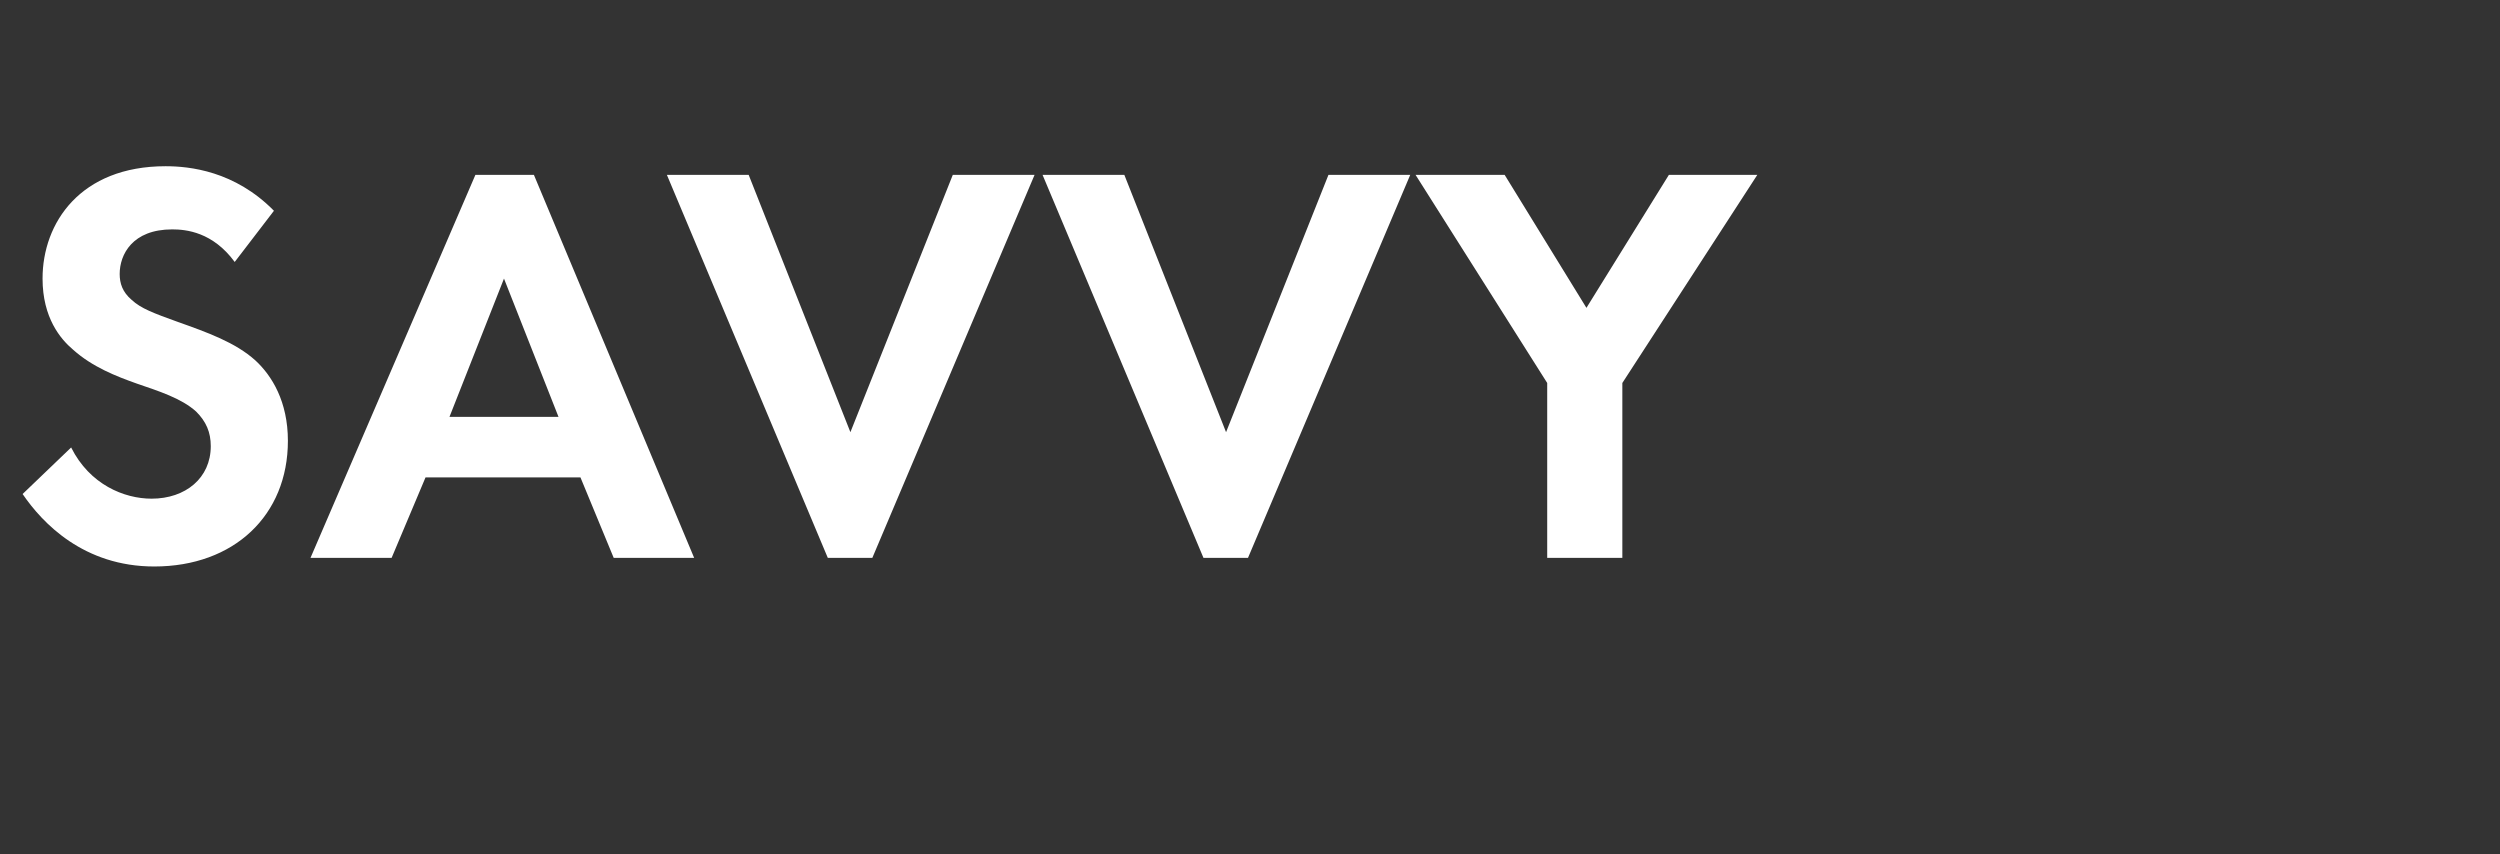
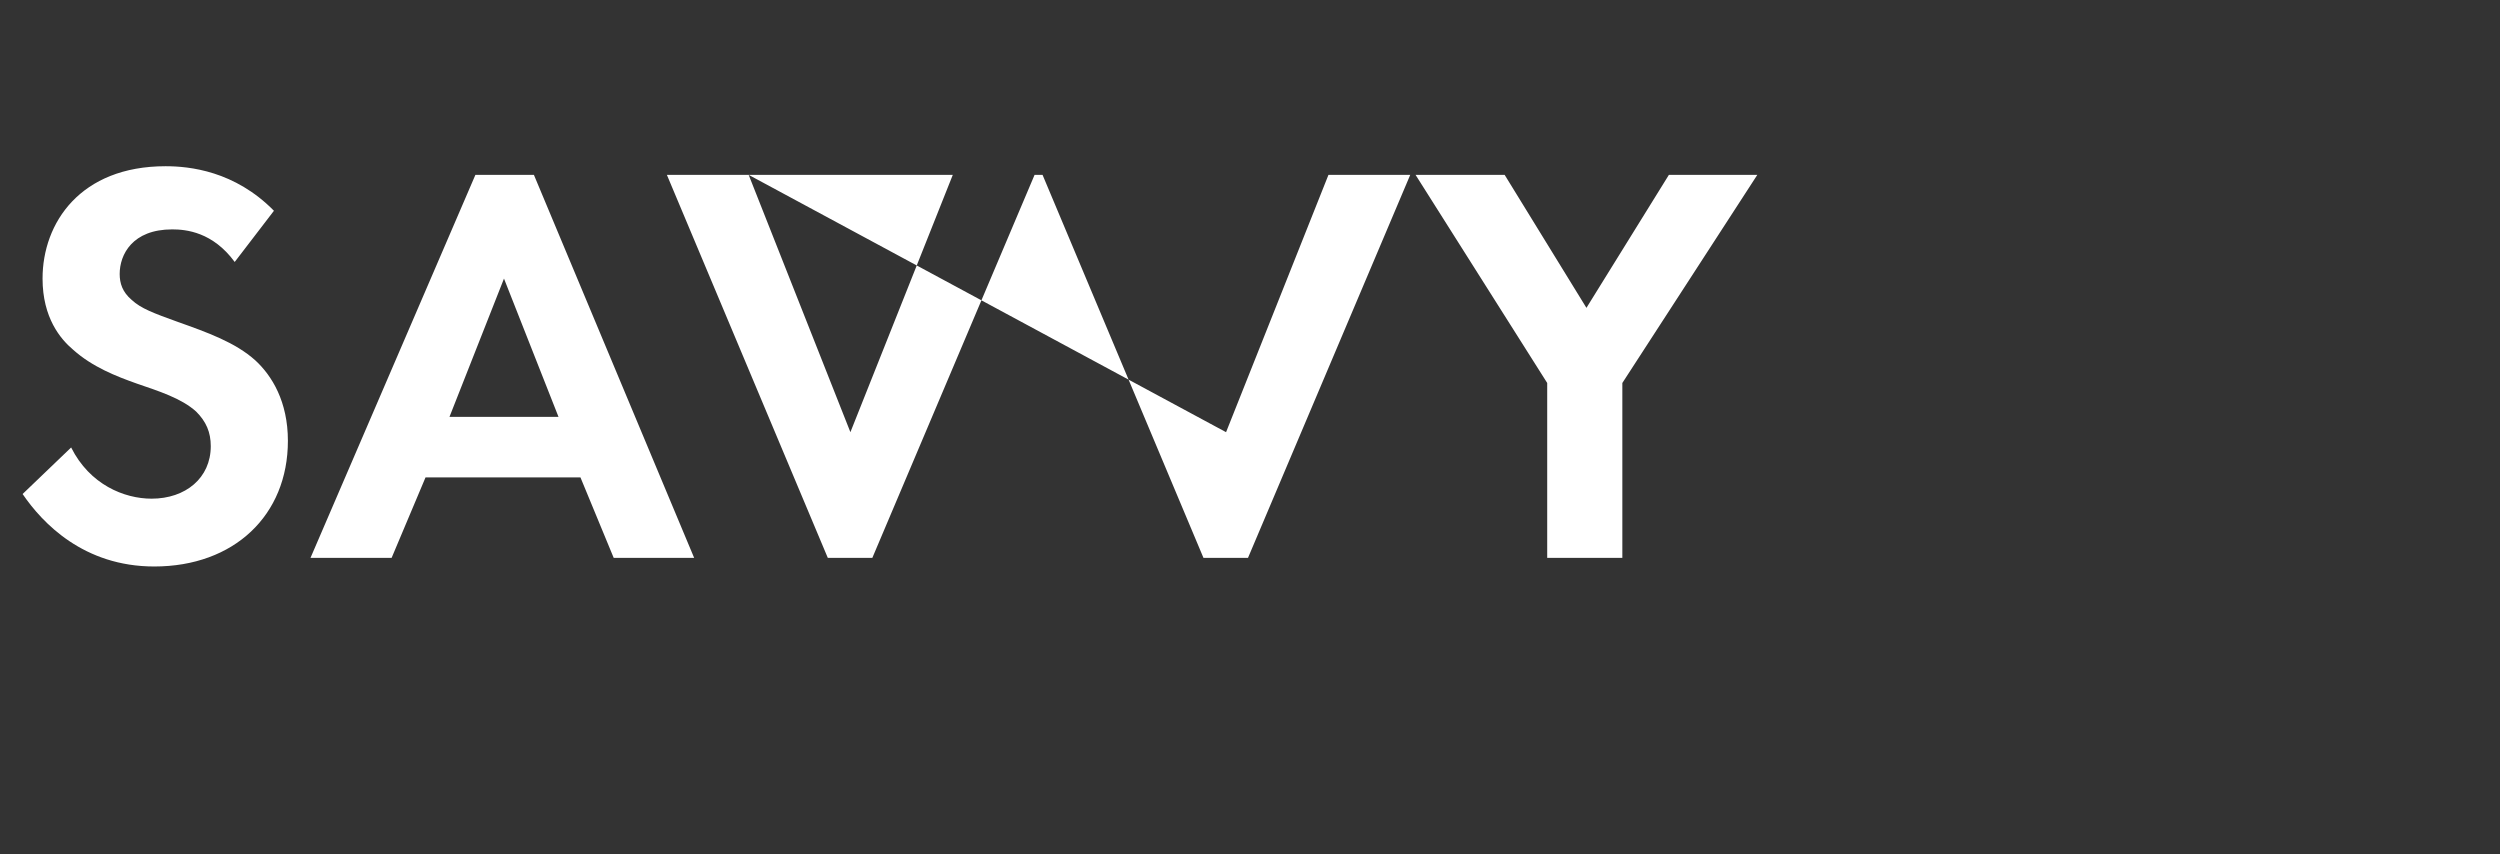
<svg xmlns="http://www.w3.org/2000/svg" version="1.1" width="376px" height="128.5px" viewBox="0 -18 376 128.5" style="top:-18px">
  <rect x="0" y="-18" width="376" height="128.5" fill="#333333" stroke="none" />
  <desc>﻿﻿﻿Savvy</desc>
  <defs />
  <g id="Polygon362781">
-     <path d="M 35.3 21.4 C 32 16.9 28 16.5 25.9 16.5 C 19.9 16.5 18 20.3 18 23.2 C 18 24.6 18.4 25.9 19.8 27.1 C 21.2 28.4 23.1 29.1 26.7 30.4 C 31.2 32 35.4 33.5 38.4 36.2 C 40.9 38.5 43.3 42.4 43.3 48.3 C 43.3 59.5 35.2 67.2 23.2 67.2 C 12.6 67.2 6.4 60.7 3.4 56.3 C 3.4 56.3 10.7 49.3 10.7 49.3 C 13.5 54.9 18.7 57 22.8 57 C 27.9 57 31.7 53.9 31.7 49.1 C 31.7 47 31 45.4 29.5 43.9 C 27.3 41.9 23.8 40.8 20.6 39.7 C 17.5 38.6 13.9 37.2 11 34.6 C 9.1 33 6.4 29.8 6.4 23.9 C 6.4 15.5 12.1 7 24.9 7 C 28.5 7 35.3 7.7 41.2 13.7 C 41.2 13.7 35.3 21.4 35.3 21.4 Z M 87.3 53.8 L 64 53.8 L 58.9 65.9 L 46.7 65.9 L 71.5 8.3 L 80.3 8.3 L 104.4 65.9 L 92.3 65.9 L 87.3 53.8 Z M 84 44.7 L 75.8 23.9 L 67.6 44.7 L 84 44.7 Z M 112.6 8.3 L 127.9 47 L 143.3 8.3 L 155.6 8.3 L 131.2 65.9 L 124.5 65.9 L 100.3 8.3 L 112.6 8.3 Z M 169.1 8.3 L 184.4 47 L 199.8 8.3 L 212.1 8.3 L 187.7 65.9 L 181 65.9 L 156.8 8.3 L 169.1 8.3 Z M 232.7 39.6 L 212.9 8.3 L 226.3 8.3 L 238.6 28.3 L 251 8.3 L 264.3 8.3 L 244 39.6 L 244 65.9 L 232.7 65.9 L 232.7 39.6 Z " stroke="none" fill="#ffffff" />
+     <path d="M 35.3 21.4 C 32 16.9 28 16.5 25.9 16.5 C 19.9 16.5 18 20.3 18 23.2 C 18 24.6 18.4 25.9 19.8 27.1 C 21.2 28.4 23.1 29.1 26.7 30.4 C 31.2 32 35.4 33.5 38.4 36.2 C 40.9 38.5 43.3 42.4 43.3 48.3 C 43.3 59.5 35.2 67.2 23.2 67.2 C 12.6 67.2 6.4 60.7 3.4 56.3 C 3.4 56.3 10.7 49.3 10.7 49.3 C 13.5 54.9 18.7 57 22.8 57 C 27.9 57 31.7 53.9 31.7 49.1 C 31.7 47 31 45.4 29.5 43.9 C 27.3 41.9 23.8 40.8 20.6 39.7 C 17.5 38.6 13.9 37.2 11 34.6 C 9.1 33 6.4 29.8 6.4 23.9 C 6.4 15.5 12.1 7 24.9 7 C 28.5 7 35.3 7.7 41.2 13.7 C 41.2 13.7 35.3 21.4 35.3 21.4 Z M 87.3 53.8 L 64 53.8 L 58.9 65.9 L 46.7 65.9 L 71.5 8.3 L 80.3 8.3 L 104.4 65.9 L 92.3 65.9 L 87.3 53.8 Z M 84 44.7 L 75.8 23.9 L 67.6 44.7 L 84 44.7 Z M 112.6 8.3 L 127.9 47 L 143.3 8.3 L 155.6 8.3 L 131.2 65.9 L 124.5 65.9 L 100.3 8.3 L 112.6 8.3 Z L 184.4 47 L 199.8 8.3 L 212.1 8.3 L 187.7 65.9 L 181 65.9 L 156.8 8.3 L 169.1 8.3 Z M 232.7 39.6 L 212.9 8.3 L 226.3 8.3 L 238.6 28.3 L 251 8.3 L 264.3 8.3 L 244 39.6 L 244 65.9 L 232.7 65.9 L 232.7 39.6 Z " stroke="none" fill="#ffffff" />
  </g>
</svg>